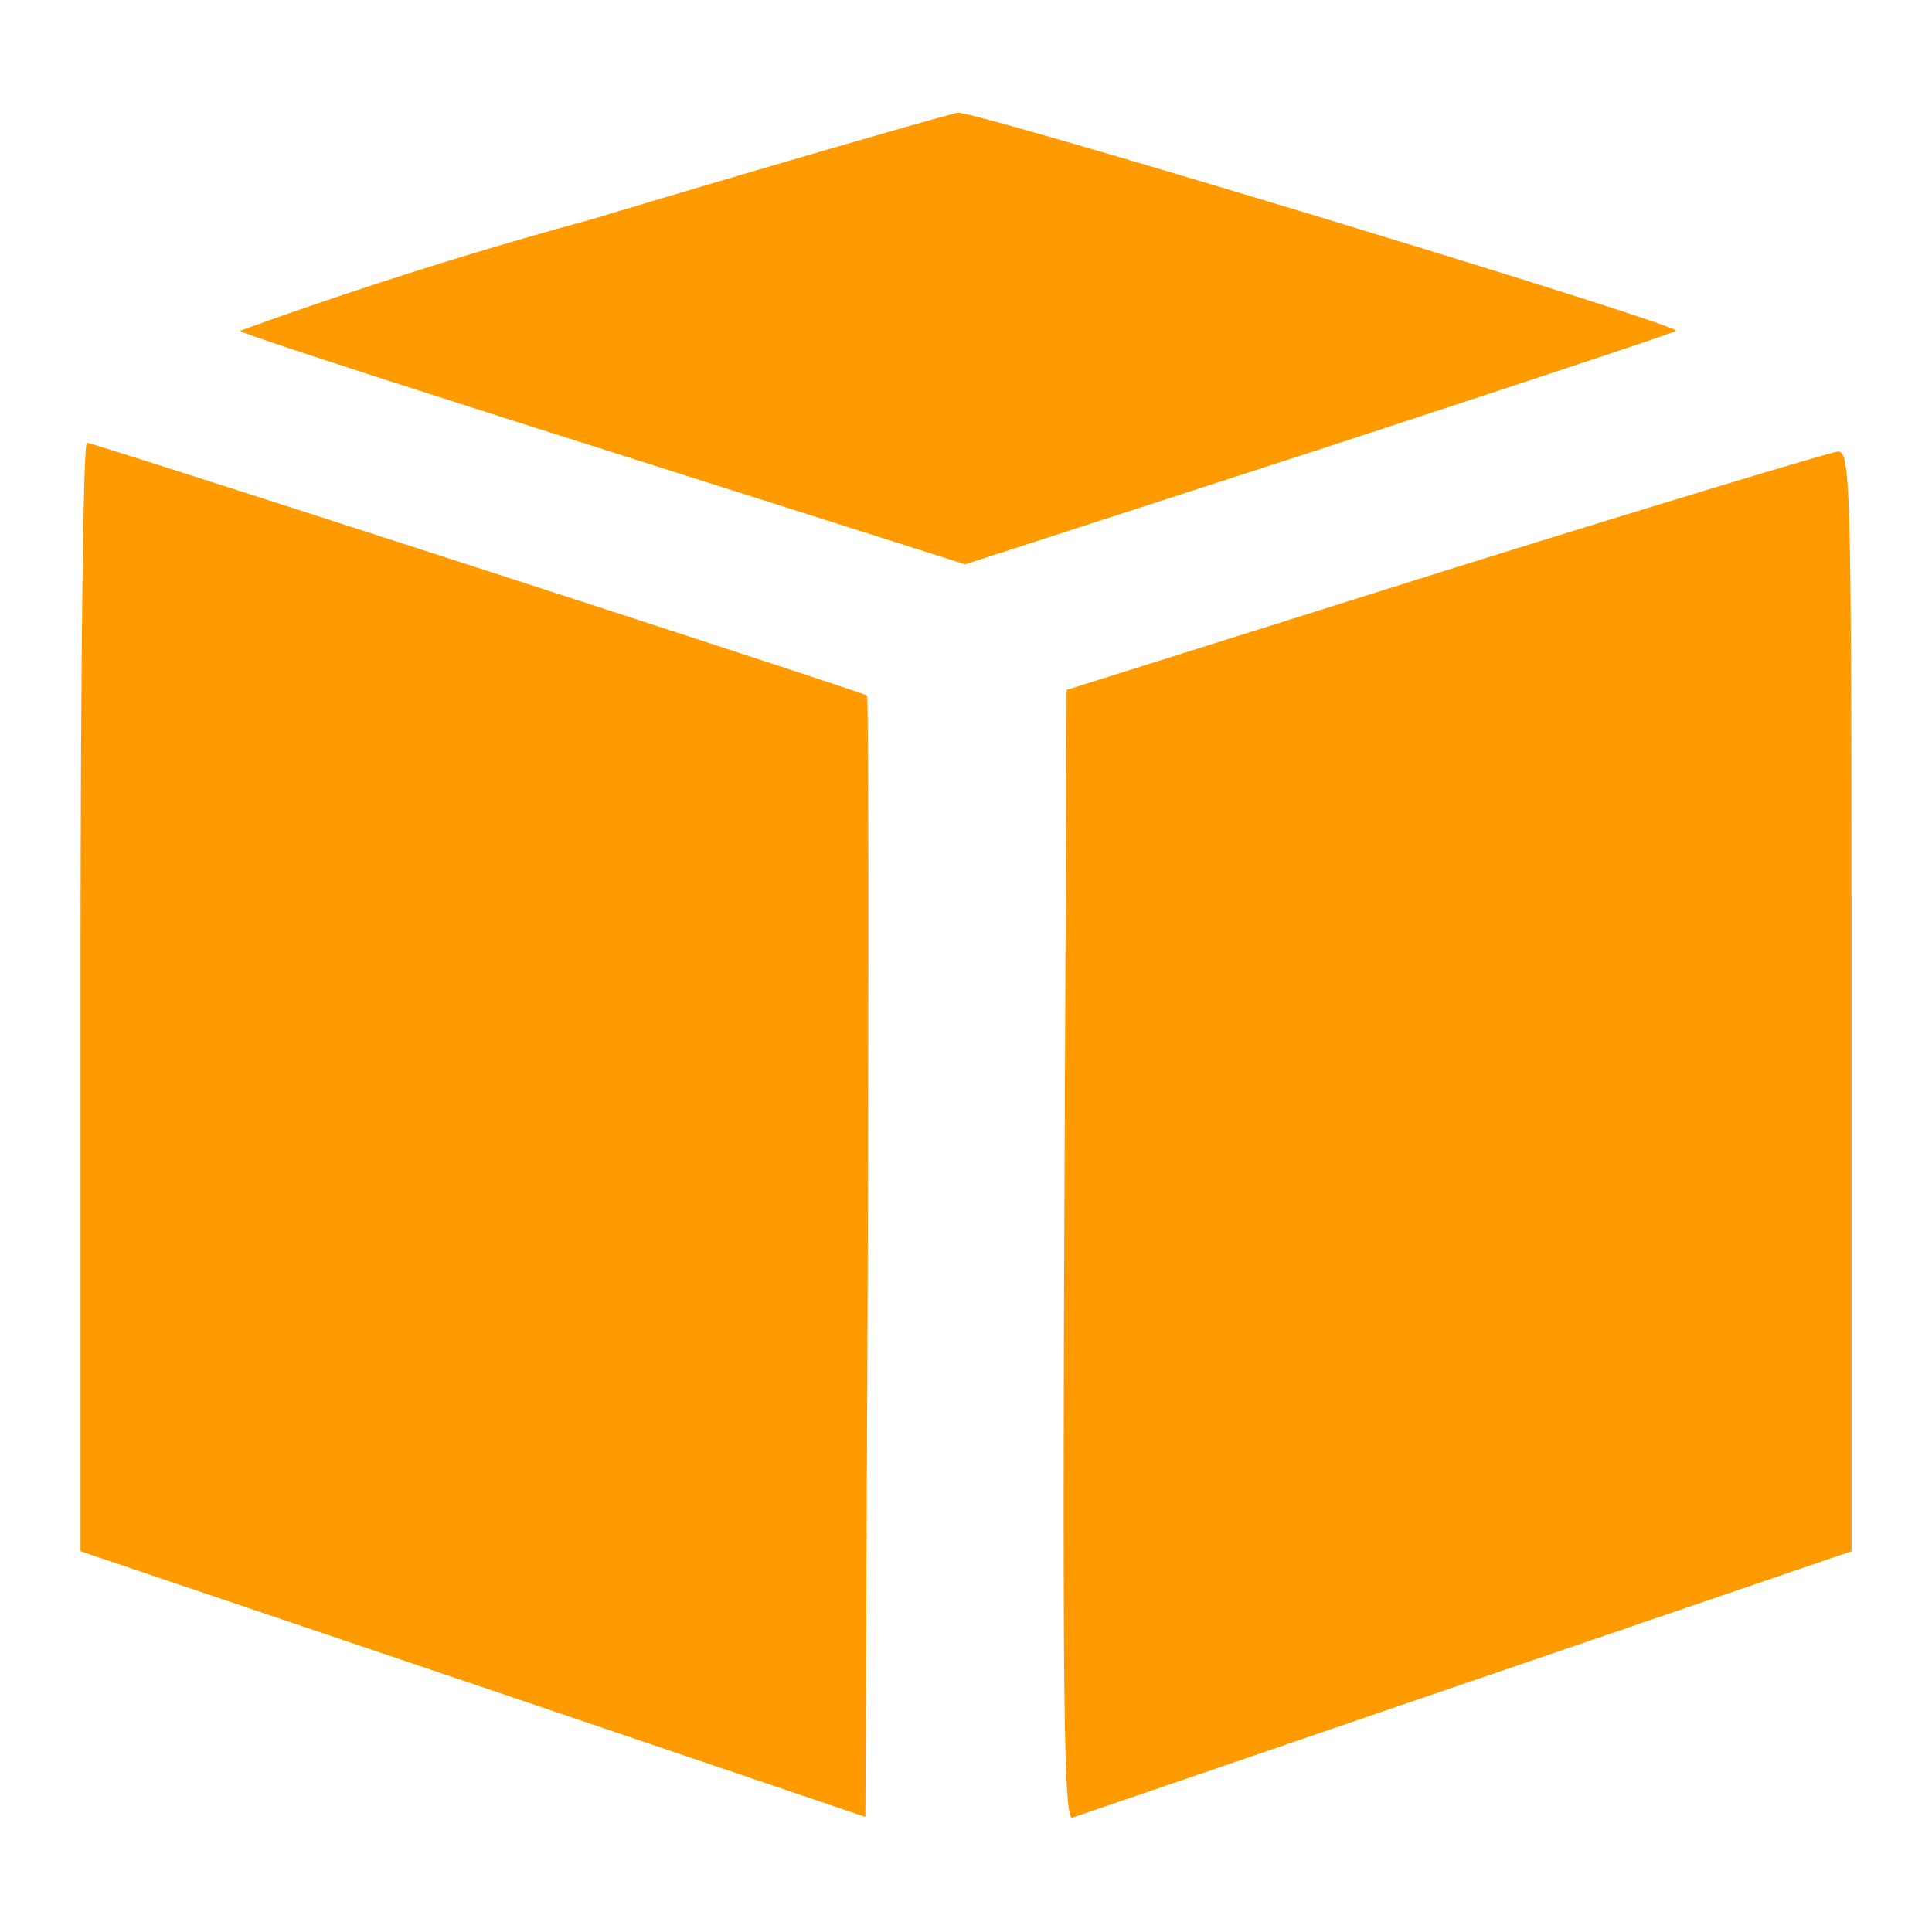
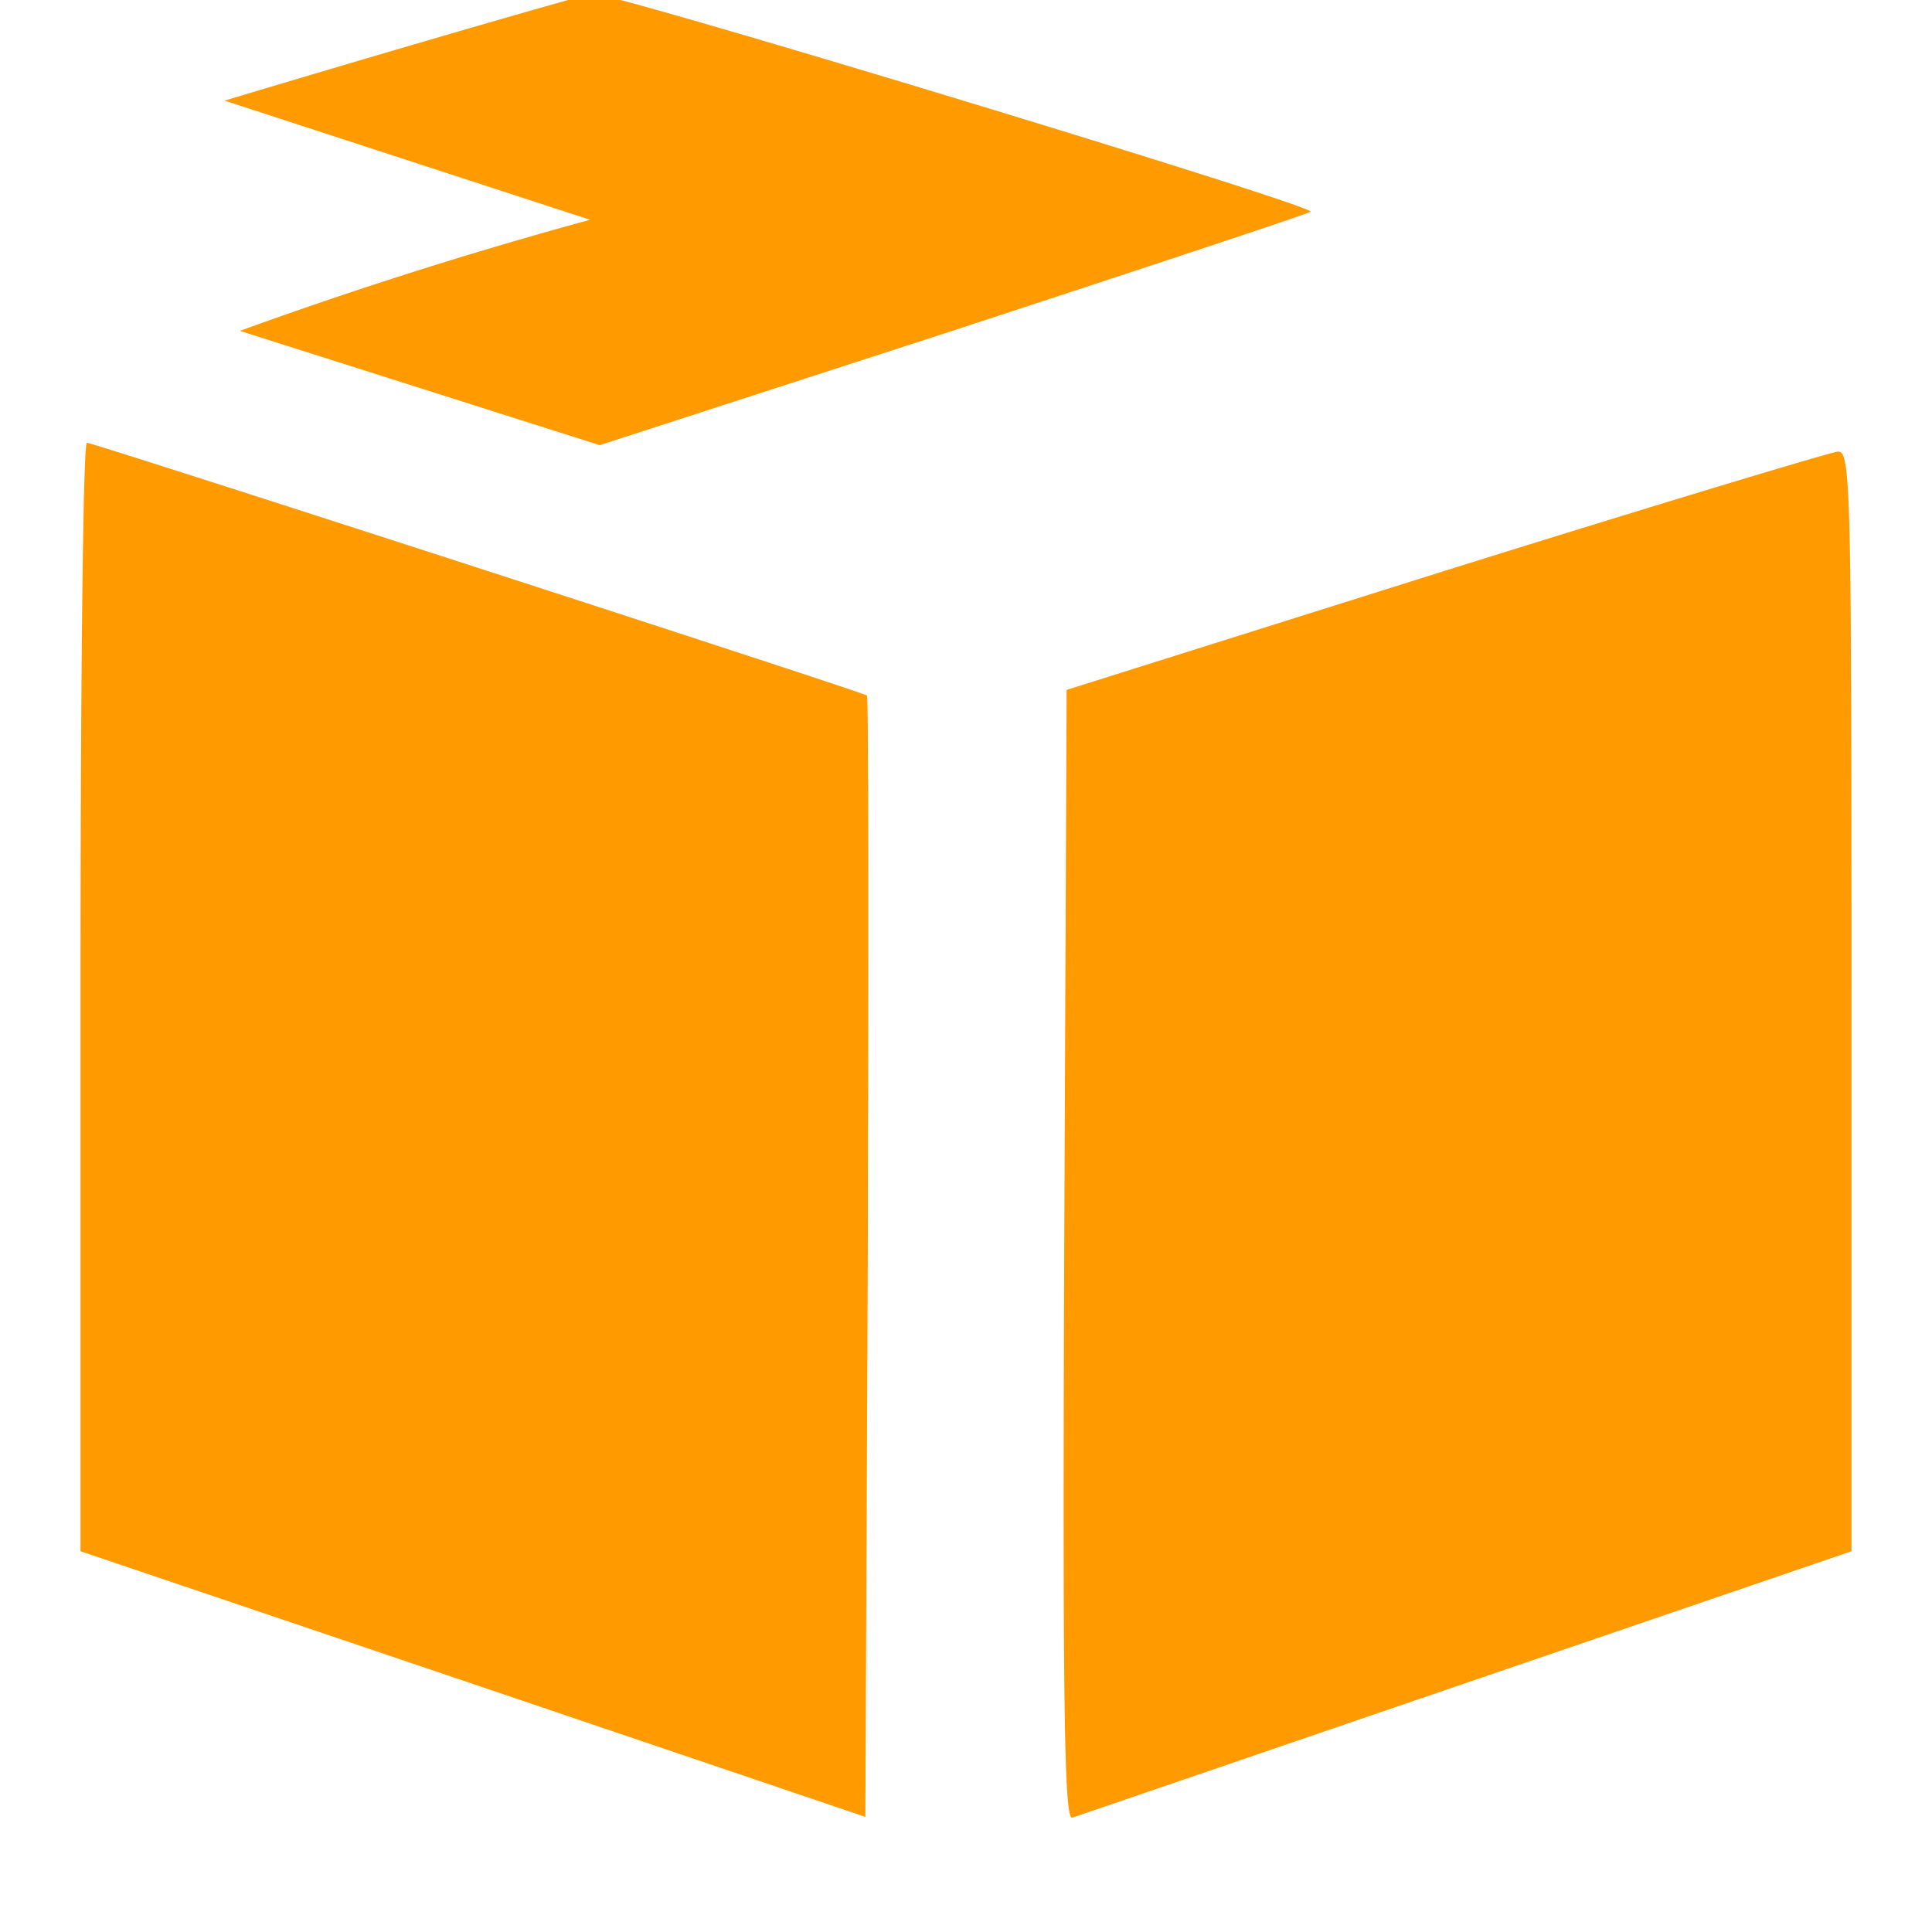
<svg xmlns="http://www.w3.org/2000/svg" width="240" height="240">
-   <path d="M73.3 27.3a560.8 560.8 0 0 0-43.5 13.8c.4.4 20.8 7 45.4 14.8l44.7 14.2 43.8-14.2c24.1-7.9 44.1-14.5 44.5-14.8.8-.7-86.9-27.3-89.2-27.1-.8.1-21.4 6-45.7 13.3zM10 123.9v68.8l48.8 16.5 48.7 16.5.3-69.5c.1-38.2.1-69.6-.1-69.8C107.3 86 11.6 55 10.8 55c-.5 0-.8 31-.8 68.9zm169.5-53l-47 14.8-.3 70.2c-.2 56.1 0 70.2 1 69.9l49.1-16.8 47.7-16.3v-68.3c0-64.5-.1-68.4-1.7-68.3-1 .1-22.9 6.7-48.8 14.8z" fill="#ff9a00" />
+   <path d="M73.3 27.3a560.8 560.8 0 0 0-43.5 13.8l44.7 14.2 43.8-14.2c24.1-7.9 44.1-14.5 44.5-14.8.8-.7-86.9-27.3-89.2-27.1-.8.1-21.4 6-45.7 13.3zM10 123.9v68.8l48.8 16.5 48.7 16.5.3-69.5c.1-38.2.1-69.6-.1-69.8C107.3 86 11.6 55 10.8 55c-.5 0-.8 31-.8 68.9zm169.5-53l-47 14.8-.3 70.2c-.2 56.1 0 70.2 1 69.9l49.1-16.8 47.7-16.3v-68.3c0-64.5-.1-68.4-1.7-68.3-1 .1-22.9 6.7-48.8 14.8z" fill="#ff9a00" />
</svg>